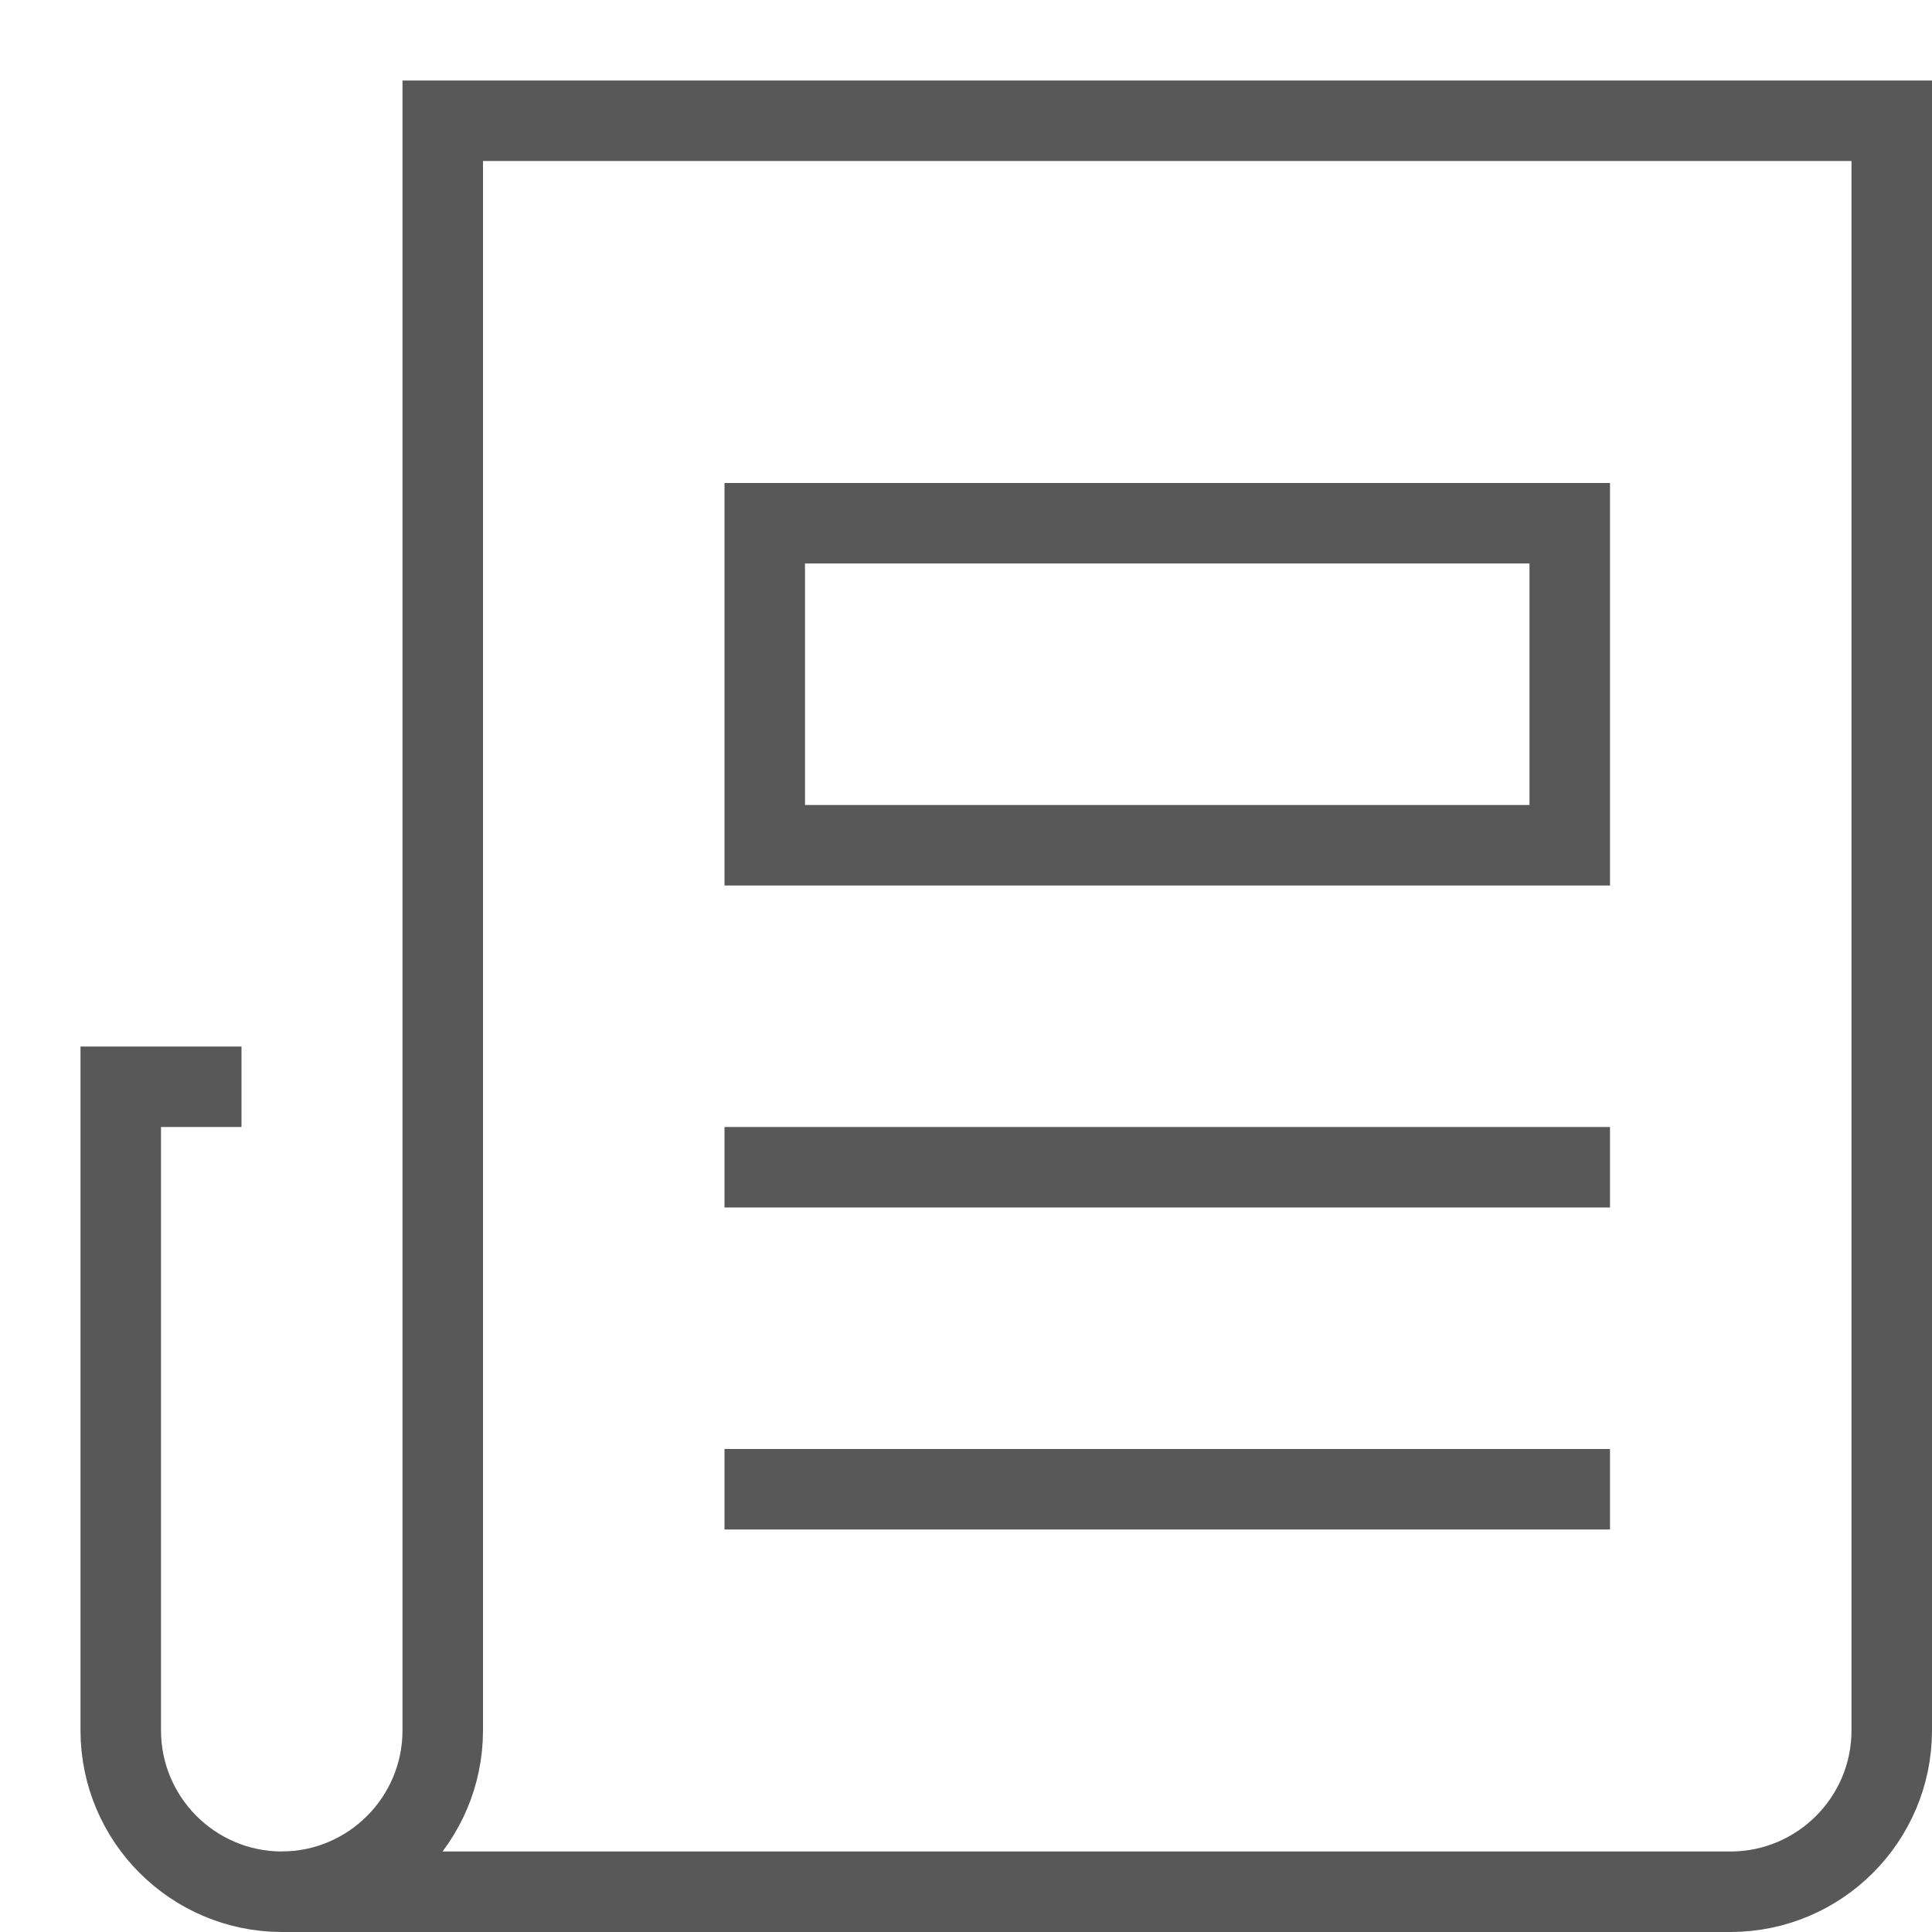
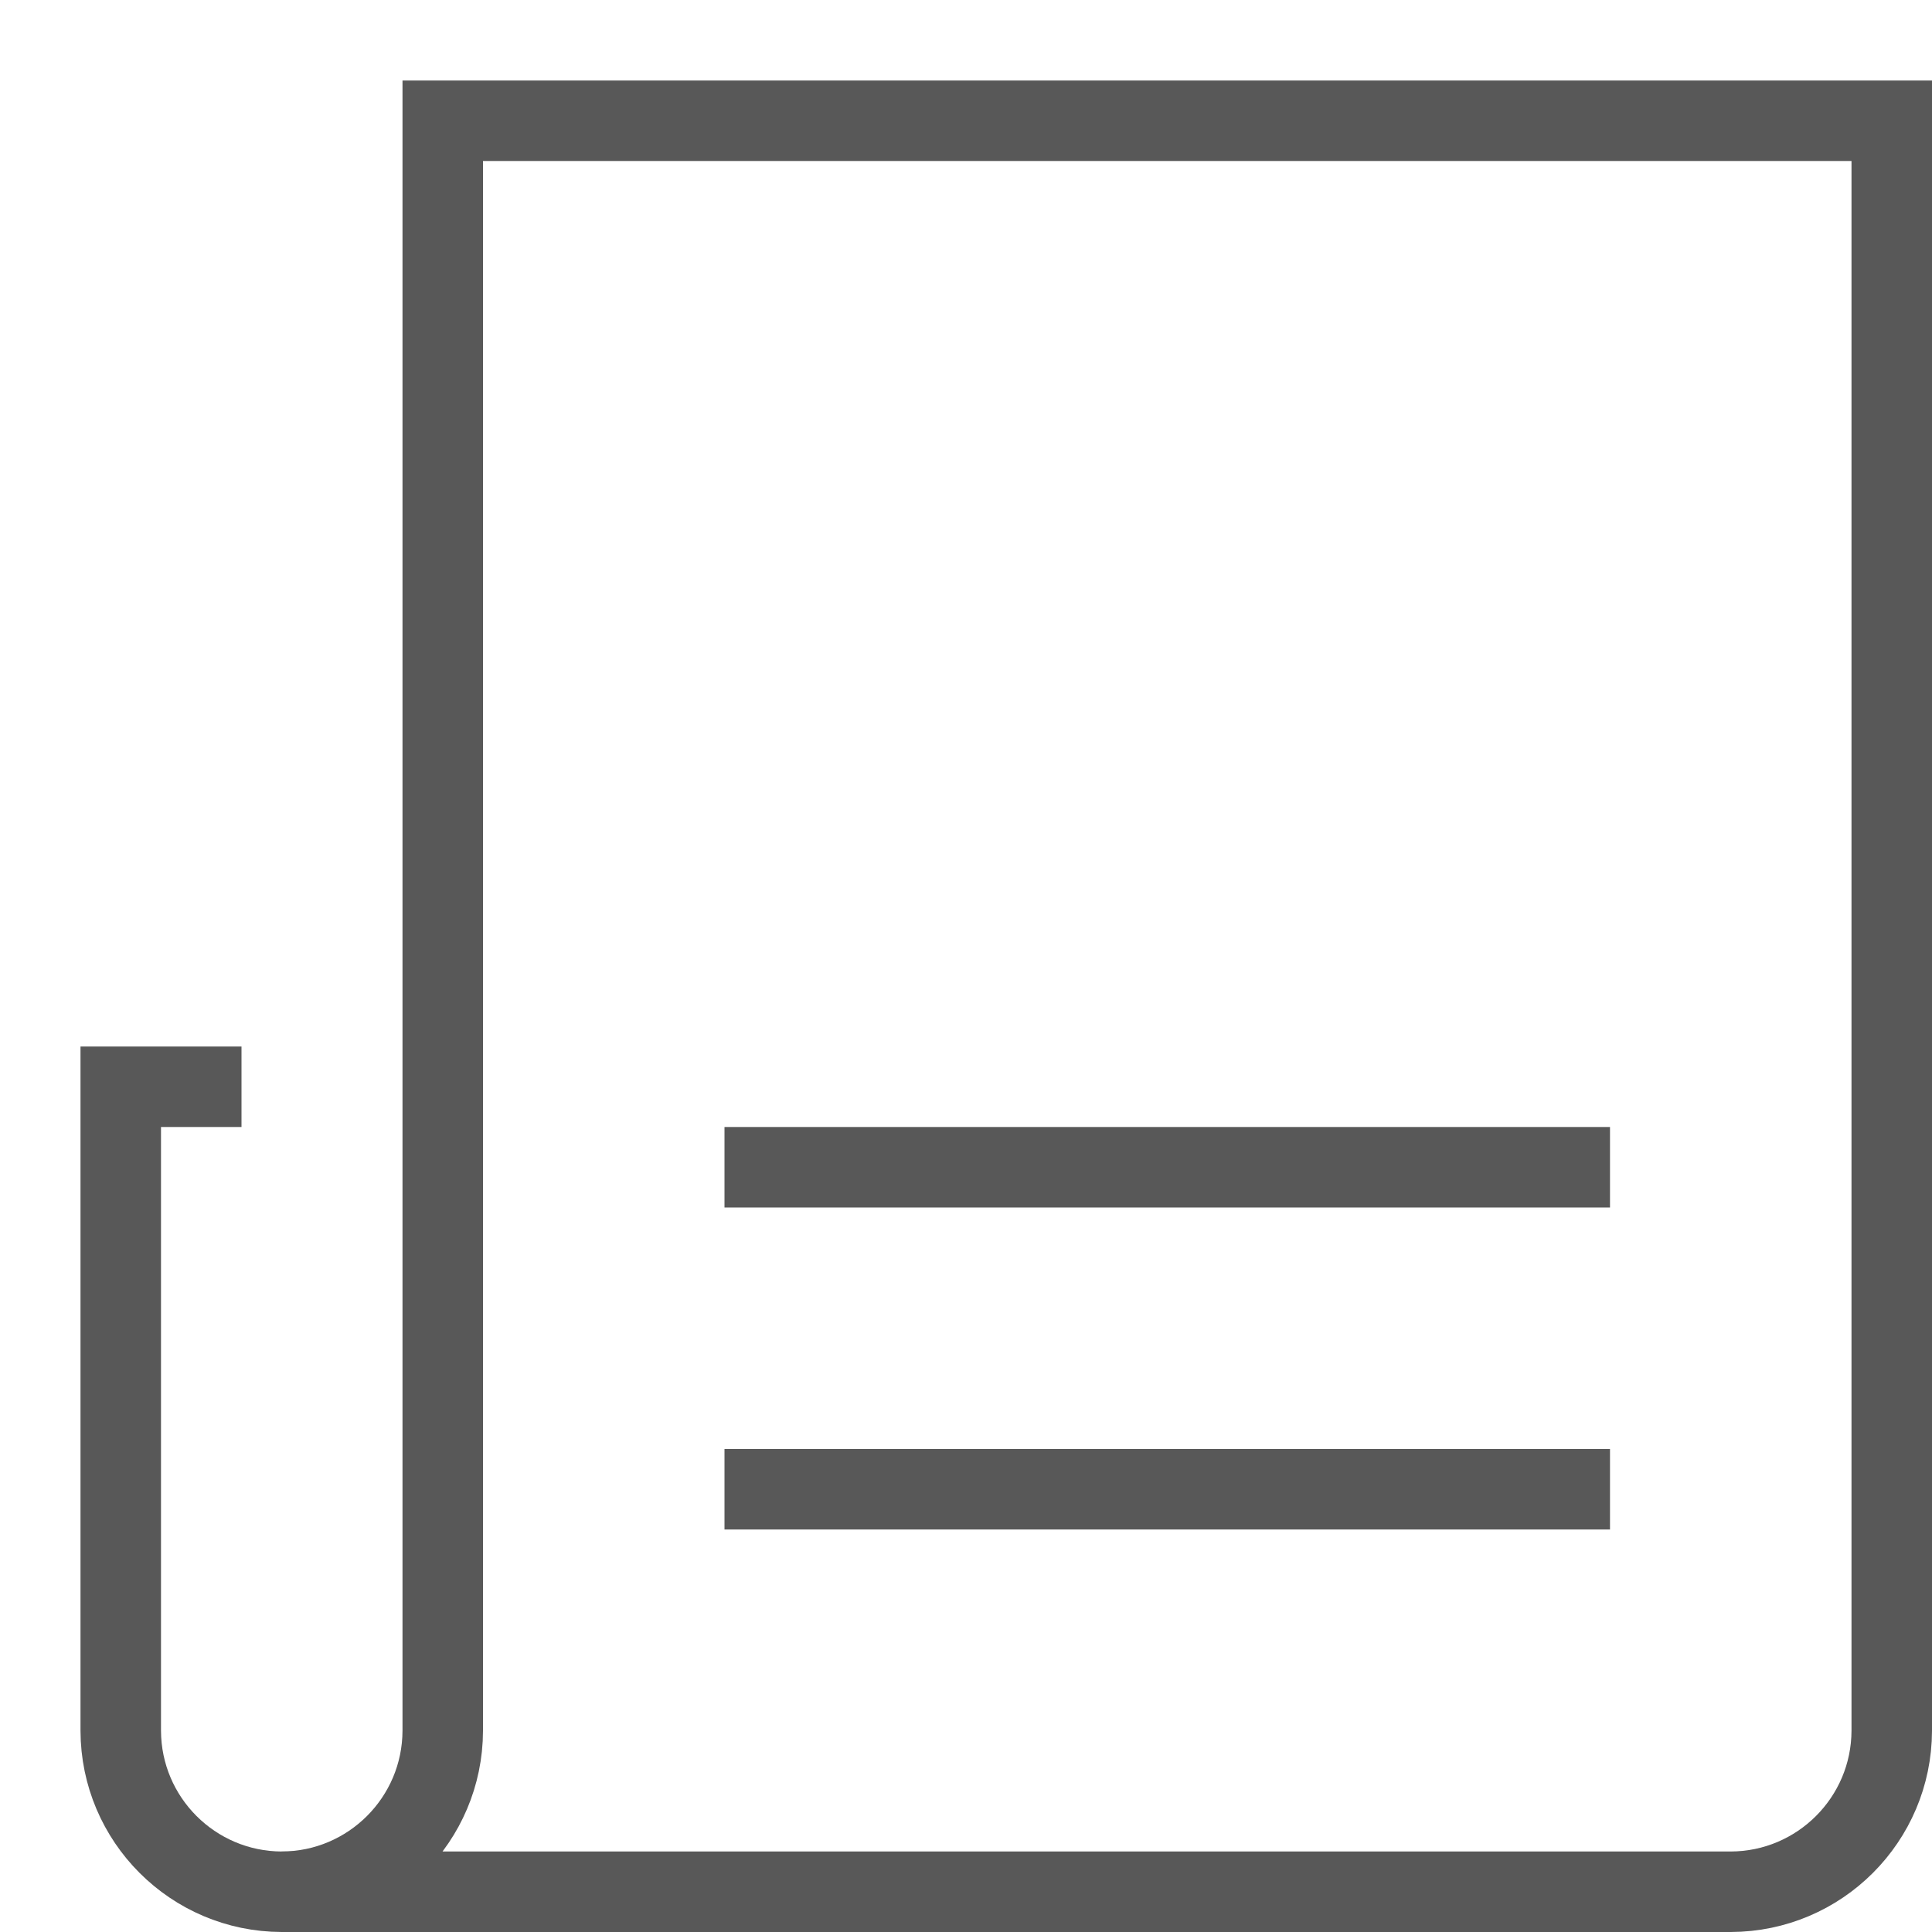
<svg xmlns="http://www.w3.org/2000/svg" viewBox="0 0 24 24">
  <style>.B{stroke-miterlimit:10}.C{stroke-linecap:square}</style>
  <g fill="none" stroke="#585858" class="B">
    <path d="M9.5 14.5h10m-10 4h10" class="C" />
-     <path d="M9.5 6.5h10v4h-10z" />
    <path d="M3.5 23.5c-1.103-.003-1.997-.897-2-2v-8h1" class="C" />
    <path d="M5.5 1.5v20c-.003 1.103-.897 1.997-2 2h18c1.103-.003 1.997-.897 2-2v-20z" />
  </g>
</svg>